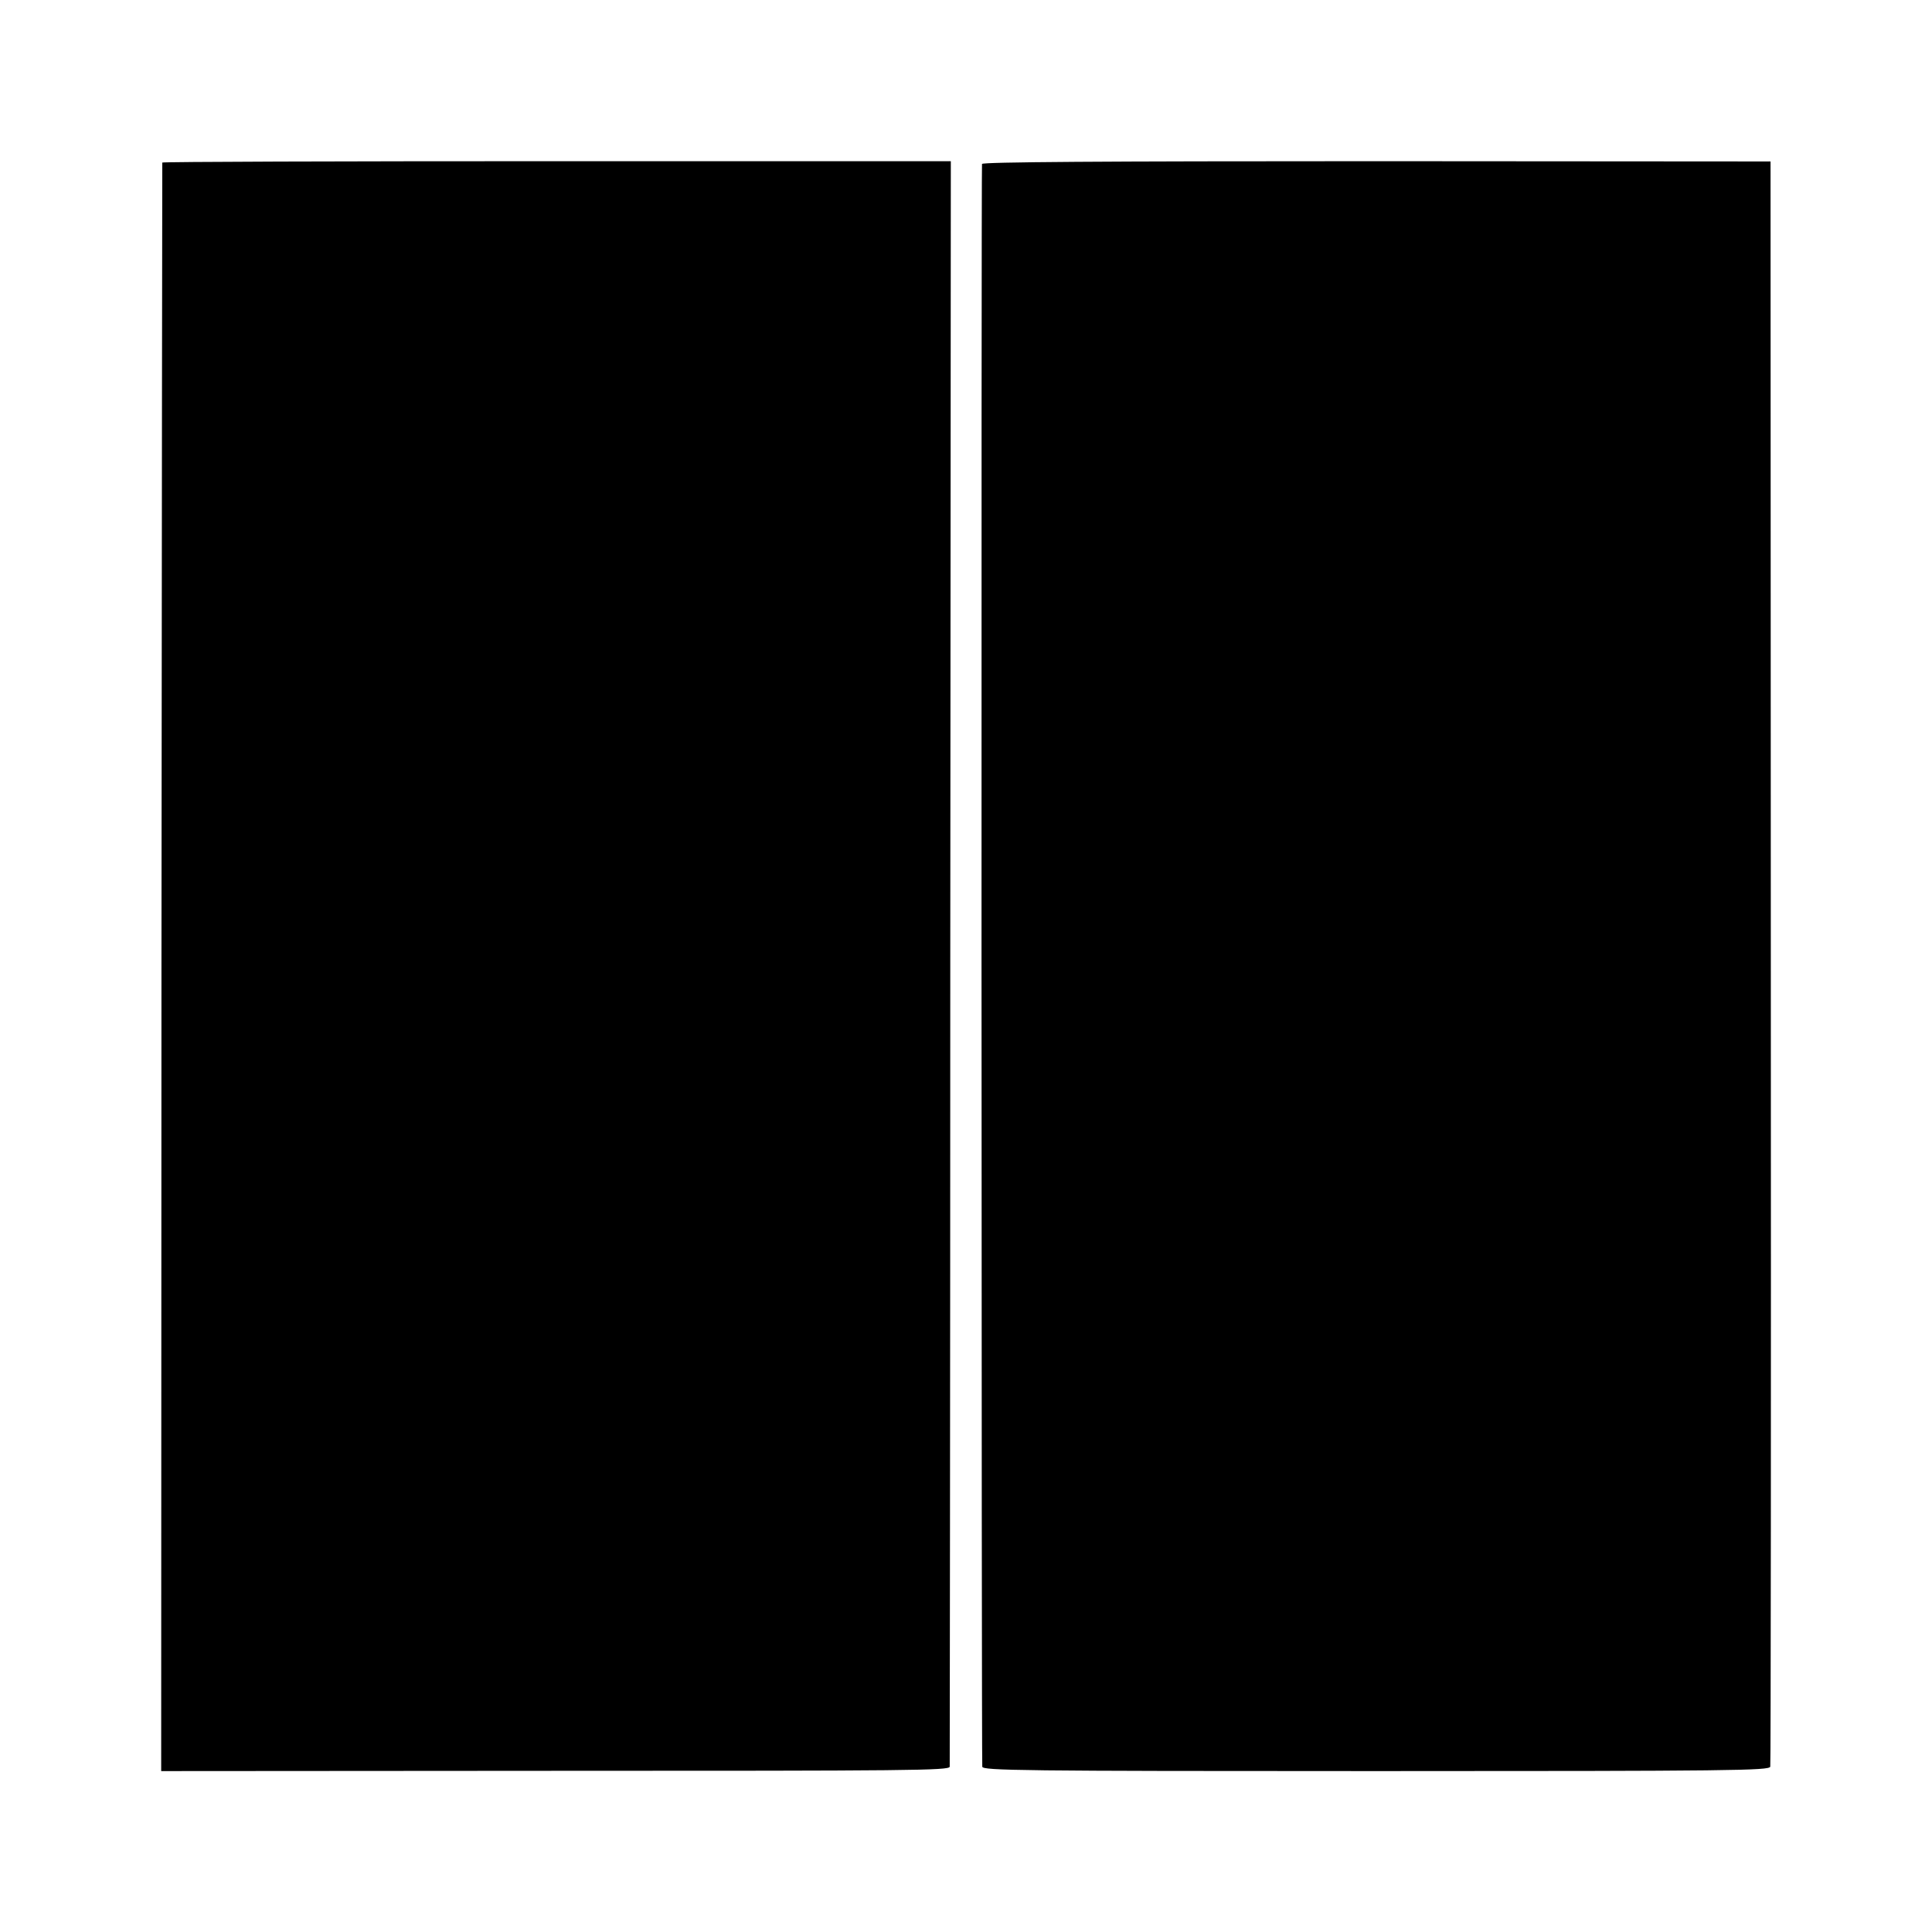
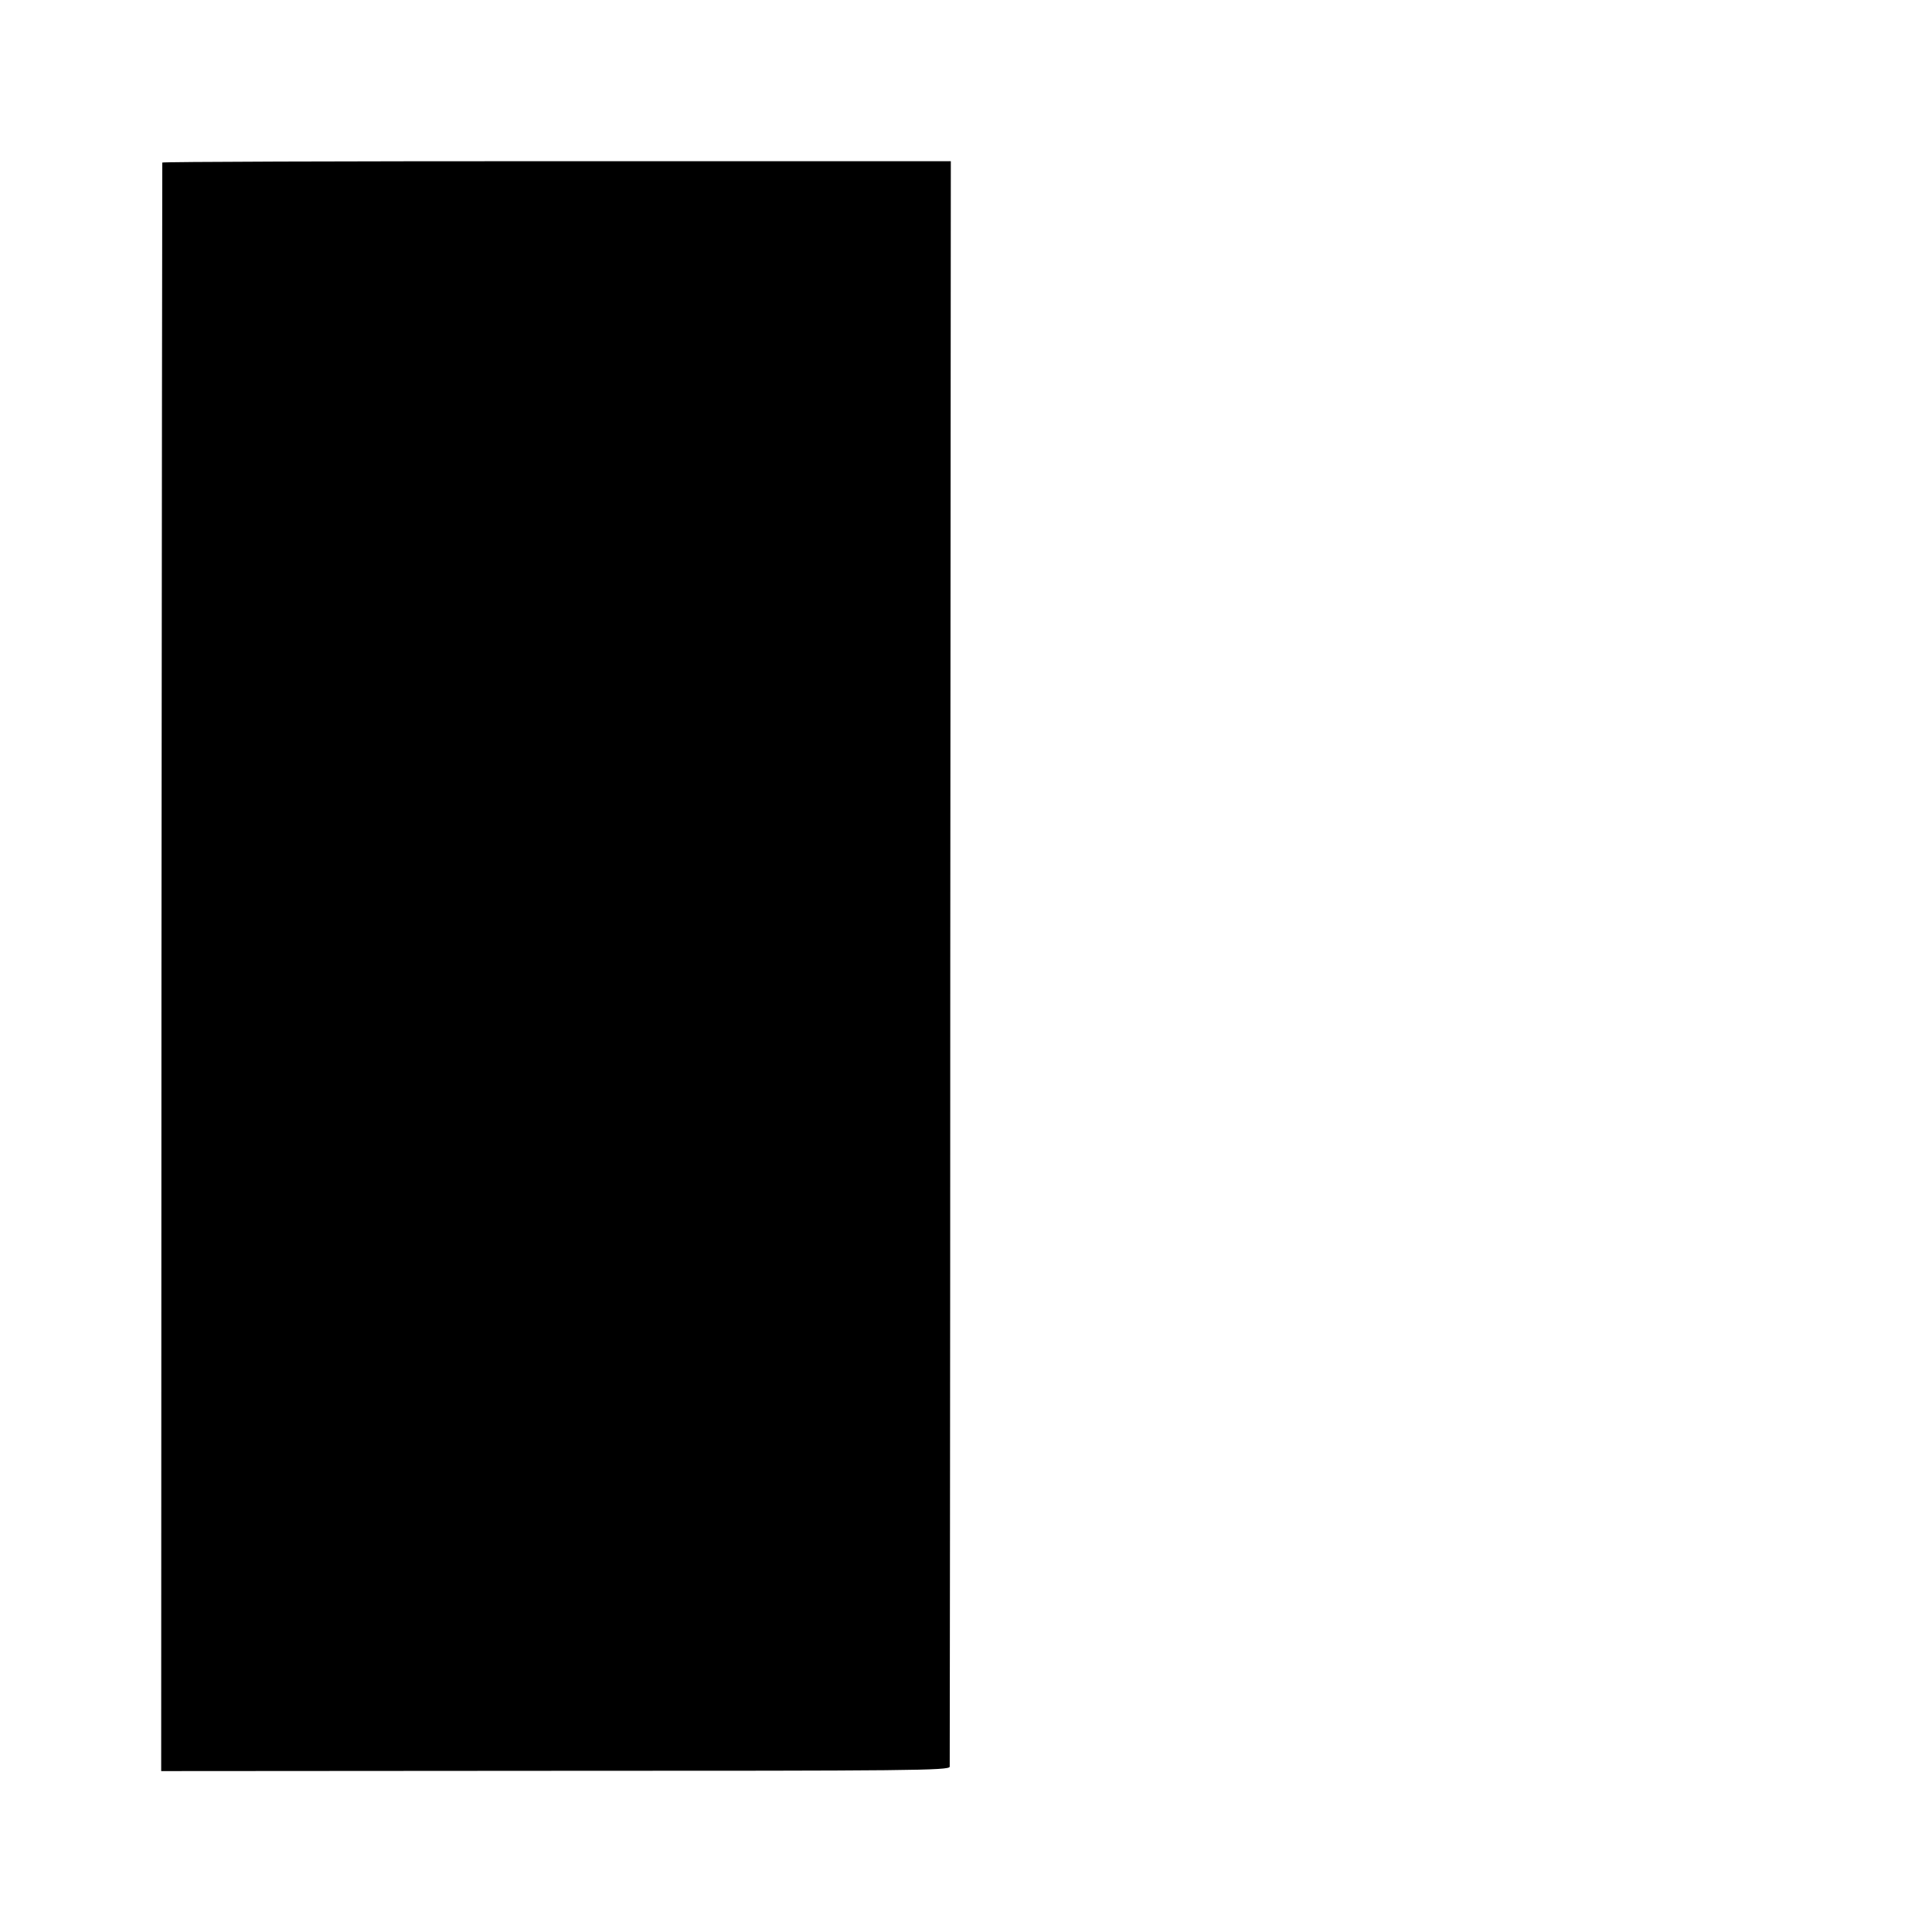
<svg xmlns="http://www.w3.org/2000/svg" version="1.0" width="700pt" height="700pt" viewBox="0 0 700 700" preserveAspectRatio="xMidYMid meet">
  <g transform="translate(0,700) scale(0.1,-0.1)" fill="#000000" stroke="none">
    <path d="M588 6411 c0 -3 -2 -1316 -3 -2917 l-1 -2911 1428 1 c1285 0 1428 1 1429 15 0 9 2 1321 2 2917 l2 2900 -1427 0 c-786 0 -1429 -2 -1430 -5z" />
-     <path d="M3558 6406 c-3 -9 -2 -5762 1 -5807 1 -14 135 -16 1426 -16 1293 0 1425 2 1429 16 2 9 3 1321 2 2916 l-1 2900 -1427 1 c-1004 0 -1428 -3 -1430 -10z" />
  </g>
</svg>